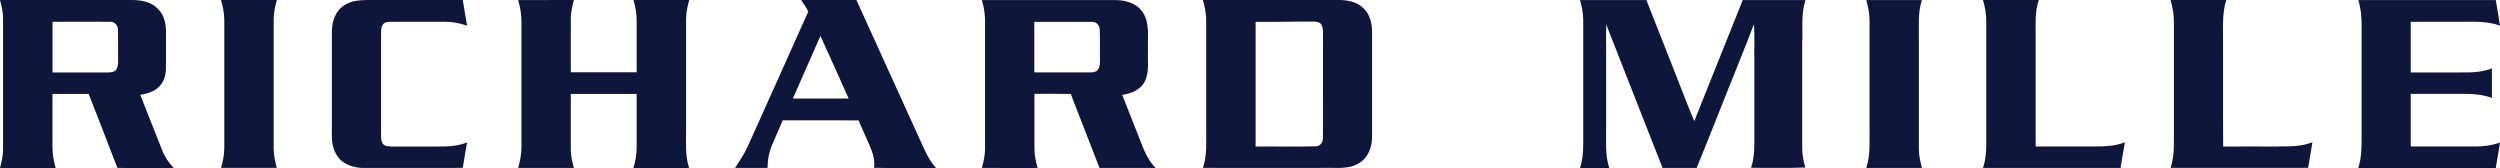
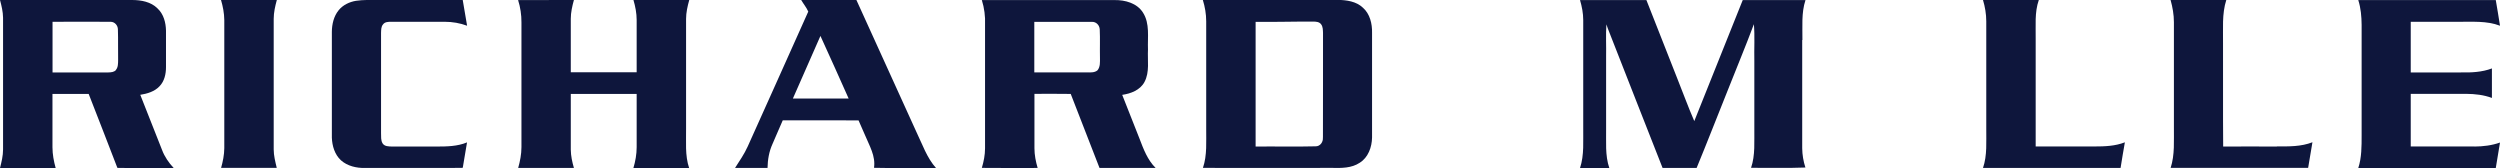
<svg xmlns="http://www.w3.org/2000/svg" viewBox="0 0 343.08 23.06">
  <g fill="#0e163c" fill-rule="evenodd">
    <path d="m339.59 20.1c-2.92.01-5.84 0-8.76 0v-7.22h7.63c1.19.01 2.39.14 3.51.56 0-1.35 0-2.7 0-4.05-1.37.52-2.86.58-4.32.55-2.27 0-4.54 0-6.82 0v-6.95h6.51c1.92.02 3.91-.16 5.74.54-.18-1.18-.38-2.35-.58-3.52-6.29 0-12.58 0-18.87 0 .35 1.1.45 2.25.46 3.4v15.17c0 1.5.01 3.04-.46 4.48h18.87c.19-1.17.38-2.34.58-3.5-1.12.4-2.31.54-3.5.55z" />
    <path d="m312.46 20.11c-2.45 0-4.91-.02-7.37 0-.04-4.71 0-9.43-.02-14.14.03-2-.17-4.04.45-5.98-2.55 0-5.1 0-7.65 0 .28 1 .46 2.02.46 3.06v14.39c-.02 1.87.14 3.79-.45 5.6h18.87c.2-1.17.39-2.34.59-3.52-1.55.61-3.24.58-4.88.57z" />
    <path d="m279.36 20.1v-14.77c.03-1.78-.17-3.61.43-5.33-2.56 0-5.11 0-7.66 0 .28.94.45 1.92.45 2.91v14.7c-.02 1.82.15 3.69-.45 5.44h18.88c.19-1.18.38-2.35.59-3.52-1.33.52-2.76.57-4.16.57-2.69 0-5.38 0-8.08 0z" />
-     <path d="m256.11 0c.27.94.45 1.91.45 2.9v14.53c-.03 1.88.16 3.8-.45 5.62h7.64c-.21-.84-.42-1.69-.42-2.56v-14.99c.03-1.84-.17-3.72.42-5.49-2.55 0-5.1 0-7.65 0z" />
    <path d="m247.35 5.5c.02-1.84-.16-3.72.42-5.49-2.87 0-5.73 0-8.61 0-2.23 5.53-4.42 11.08-6.65 16.61-.85-1.96-1.58-3.98-2.38-5.97-1.4-3.54-2.79-7.09-4.19-10.64-3.04 0-6.07 0-9.11 0 .26.89.44 1.81.44 2.74v14.69c-.03 1.88.16 3.8-.44 5.62 1.34 0 2.68.01 4.02 0-.6-1.76-.41-3.63-.44-5.45v-9.85c.03-1.47-.06-2.95.04-4.42.12.36.24.72.39 1.07 2.45 6.21 4.86 12.44 7.32 18.64 1.56 0 3.12-.01 4.67 0 1.45-3.51 2.82-7.05 4.24-10.58 1.2-3.05 2.47-6.07 3.62-9.15.14 1.68.02 3.37.06 5.06v9.21c-.03 1.82.15 3.68-.45 5.44 2.48-.02 4.98.06 7.46-.04-.28-.85-.43-1.75-.44-2.65 0-4.95 0-9.91 0-14.86z" />
    <path d="m183.61 0c-6.18 0-12.36 0-18.54 0 .29.95.46 1.92.46 2.91v14.68c-.02 1.82.15 3.69-.45 5.45 5.91.02 11.81 0 17.72 0 1.29.03 2.68.04 3.79-.7 1.17-.72 1.68-2.15 1.7-3.47 0-4.79 0-9.58 0-14.37.03-1.24-.29-2.59-1.25-3.44-.91-.87-2.24-1.06-3.44-1.07zm-2.07 18.88c.06.6-.37 1.22-1.01 1.2-2.74.07-5.48 0-8.22.03 0-5.71 0-11.41 0-17.11 2.64.03 5.28-.05 7.92-.04.37.01.8.03 1.05.35.28.34.26.81.28 1.22-.01 4.79.01 9.58-.01 14.36z" />
    <path d="m153.99 13.02c1.19-.17 2.47-.65 3.07-1.77.73-1.37.4-2.98.48-4.46-.07-1.68.28-3.55-.68-5.05-.82-1.31-2.45-1.75-3.91-1.73-6.07 0-12.14 0-18.21 0 .34 1.09.49 2.24.44 3.38v16.96c0 .92-.18 1.82-.44 2.69 2.55.03 5.1.01 7.66.01-.26-.88-.44-1.78-.44-2.7 0-2.49 0-4.98 0-7.47 1.66 0 3.32-.02 4.98.01 1.31 3.39 2.63 6.77 3.95 10.16h7.7c-1.12-1.11-1.67-2.6-2.22-4.04-.79-2-1.59-4-2.37-6zm-3.04-5.1c0 .58.06 1.25-.34 1.73-.39.33-.93.29-1.4.29-2.42 0-4.84 0-7.27 0 0-2.31 0-4.63 0-6.94h7.9c.6-.03 1.06.47 1.08 1.05.06 1.29 0 2.58.03 3.87z" />
    <path d="m117.53 0c-2.52 0-5.05 0-7.58 0 .31.54.72 1.02.97 1.59-2.75 6.17-5.54 12.33-8.3 18.49-.47 1.05-1.13 2-1.75 2.97h4.46c.02-1.13.21-2.26.68-3.29.48-1.08.93-2.18 1.41-3.25 3.47.01 6.93 0 10.4.01.3.67.59 1.35.89 2.03.59 1.43 1.48 2.87 1.23 4.48 2.84.07 5.68 0 8.52.04-1.27-1.42-1.88-3.27-2.7-4.96-2.74-6.03-5.49-12.06-8.23-18.1zm-8.72 13.52c1.26-2.86 2.53-5.72 3.78-8.59 1.31 2.85 2.59 5.73 3.87 8.59-2.55 0-5.1 0-7.65 0z" />
    <path d="m94.58 0c-2.55 0-5.1 0-7.65 0 .26.89.44 1.81.44 2.74v7.18c-3.01 0-6.03 0-9.04 0 0-2.45 0-4.9 0-7.34 0-.88.2-1.74.43-2.58-2.56 0-5.11 0-7.66.01.31.99.47 2.03.46 3.07v17.11c0 .97-.19 1.93-.45 2.86 2.55 0 5.1.01 7.65 0-.24-.82-.42-1.66-.43-2.52 0-2.55 0-5.09 0-7.64h9.04v7.3c0 .97-.17 1.94-.45 2.87h7.65c-.59-1.76-.39-3.63-.42-5.45 0-5.01 0-10.01 0-15.02 0-.87.2-1.73.43-2.57z" />
    <path d="m52.58 3.33c.24-.32.68-.34 1.05-.34h7.42c1.04 0 2.08.18 3.05.54-.2-1.18-.39-2.35-.6-3.53h-11.66c-.99 0-1.99-.04-2.98.11-.91.15-1.8.57-2.39 1.3-.67.82-.92 1.91-.93 2.95v14.53c.04 1.13.39 2.32 1.25 3.11.89.79 2.12 1.07 3.28 1.05 4.45-.01 8.91.01 13.37-.01l.07-.05c.21-1.15.37-2.31.58-3.45-1.32.55-2.77.57-4.18.57-2.04 0-4.09 0-6.13 0-.44-.02-.99 0-1.27-.42-.27-.43-.2-.96-.22-1.44 0-4.57 0-9.14 0-13.72.02-.41-.01-.88.29-1.2z" />
    <path d="m37.99 0c-2.55 0-5.1 0-7.66 0 .26.89.44 1.81.45 2.75v17.59c-.01.92-.19 1.82-.44 2.7h7.64c-.2-.84-.42-1.68-.42-2.54v-17.91c0-.88.2-1.74.43-2.59z" />
    <path d="m19.25 13.01c.95-.15 1.95-.44 2.63-1.16.68-.69.9-1.69.9-2.63 0-1.67 0-3.34 0-5.01-.02-1.1-.32-2.27-1.16-3.05-.91-.92-2.26-1.16-3.51-1.16-6.03 0-12.07 0-18.11 0 .21.79.41 1.6.42 2.43v18.09c0 .86-.21 1.71-.42 2.54h7.64c-.26-.93-.44-1.89-.44-2.86 0-2.44 0-4.87 0-7.31h4.97c1.32 3.38 2.64 6.76 3.94 10.15 2.57.05 5.15 0 7.73.02-.68-.72-1.25-1.55-1.6-2.48-1-2.52-2-5.04-2.99-7.57zm-3.34-3.4c-.25.29-.67.32-1.03.33-2.55 0-5.11 0-7.67 0v-6.95c2.66 0 5.32-.02 7.97 0 .57 0 1 .5 1 1.05.05 1.4 0 2.8.03 4.19-.01.46.01.99-.3 1.36z" />
  </g>
</svg>